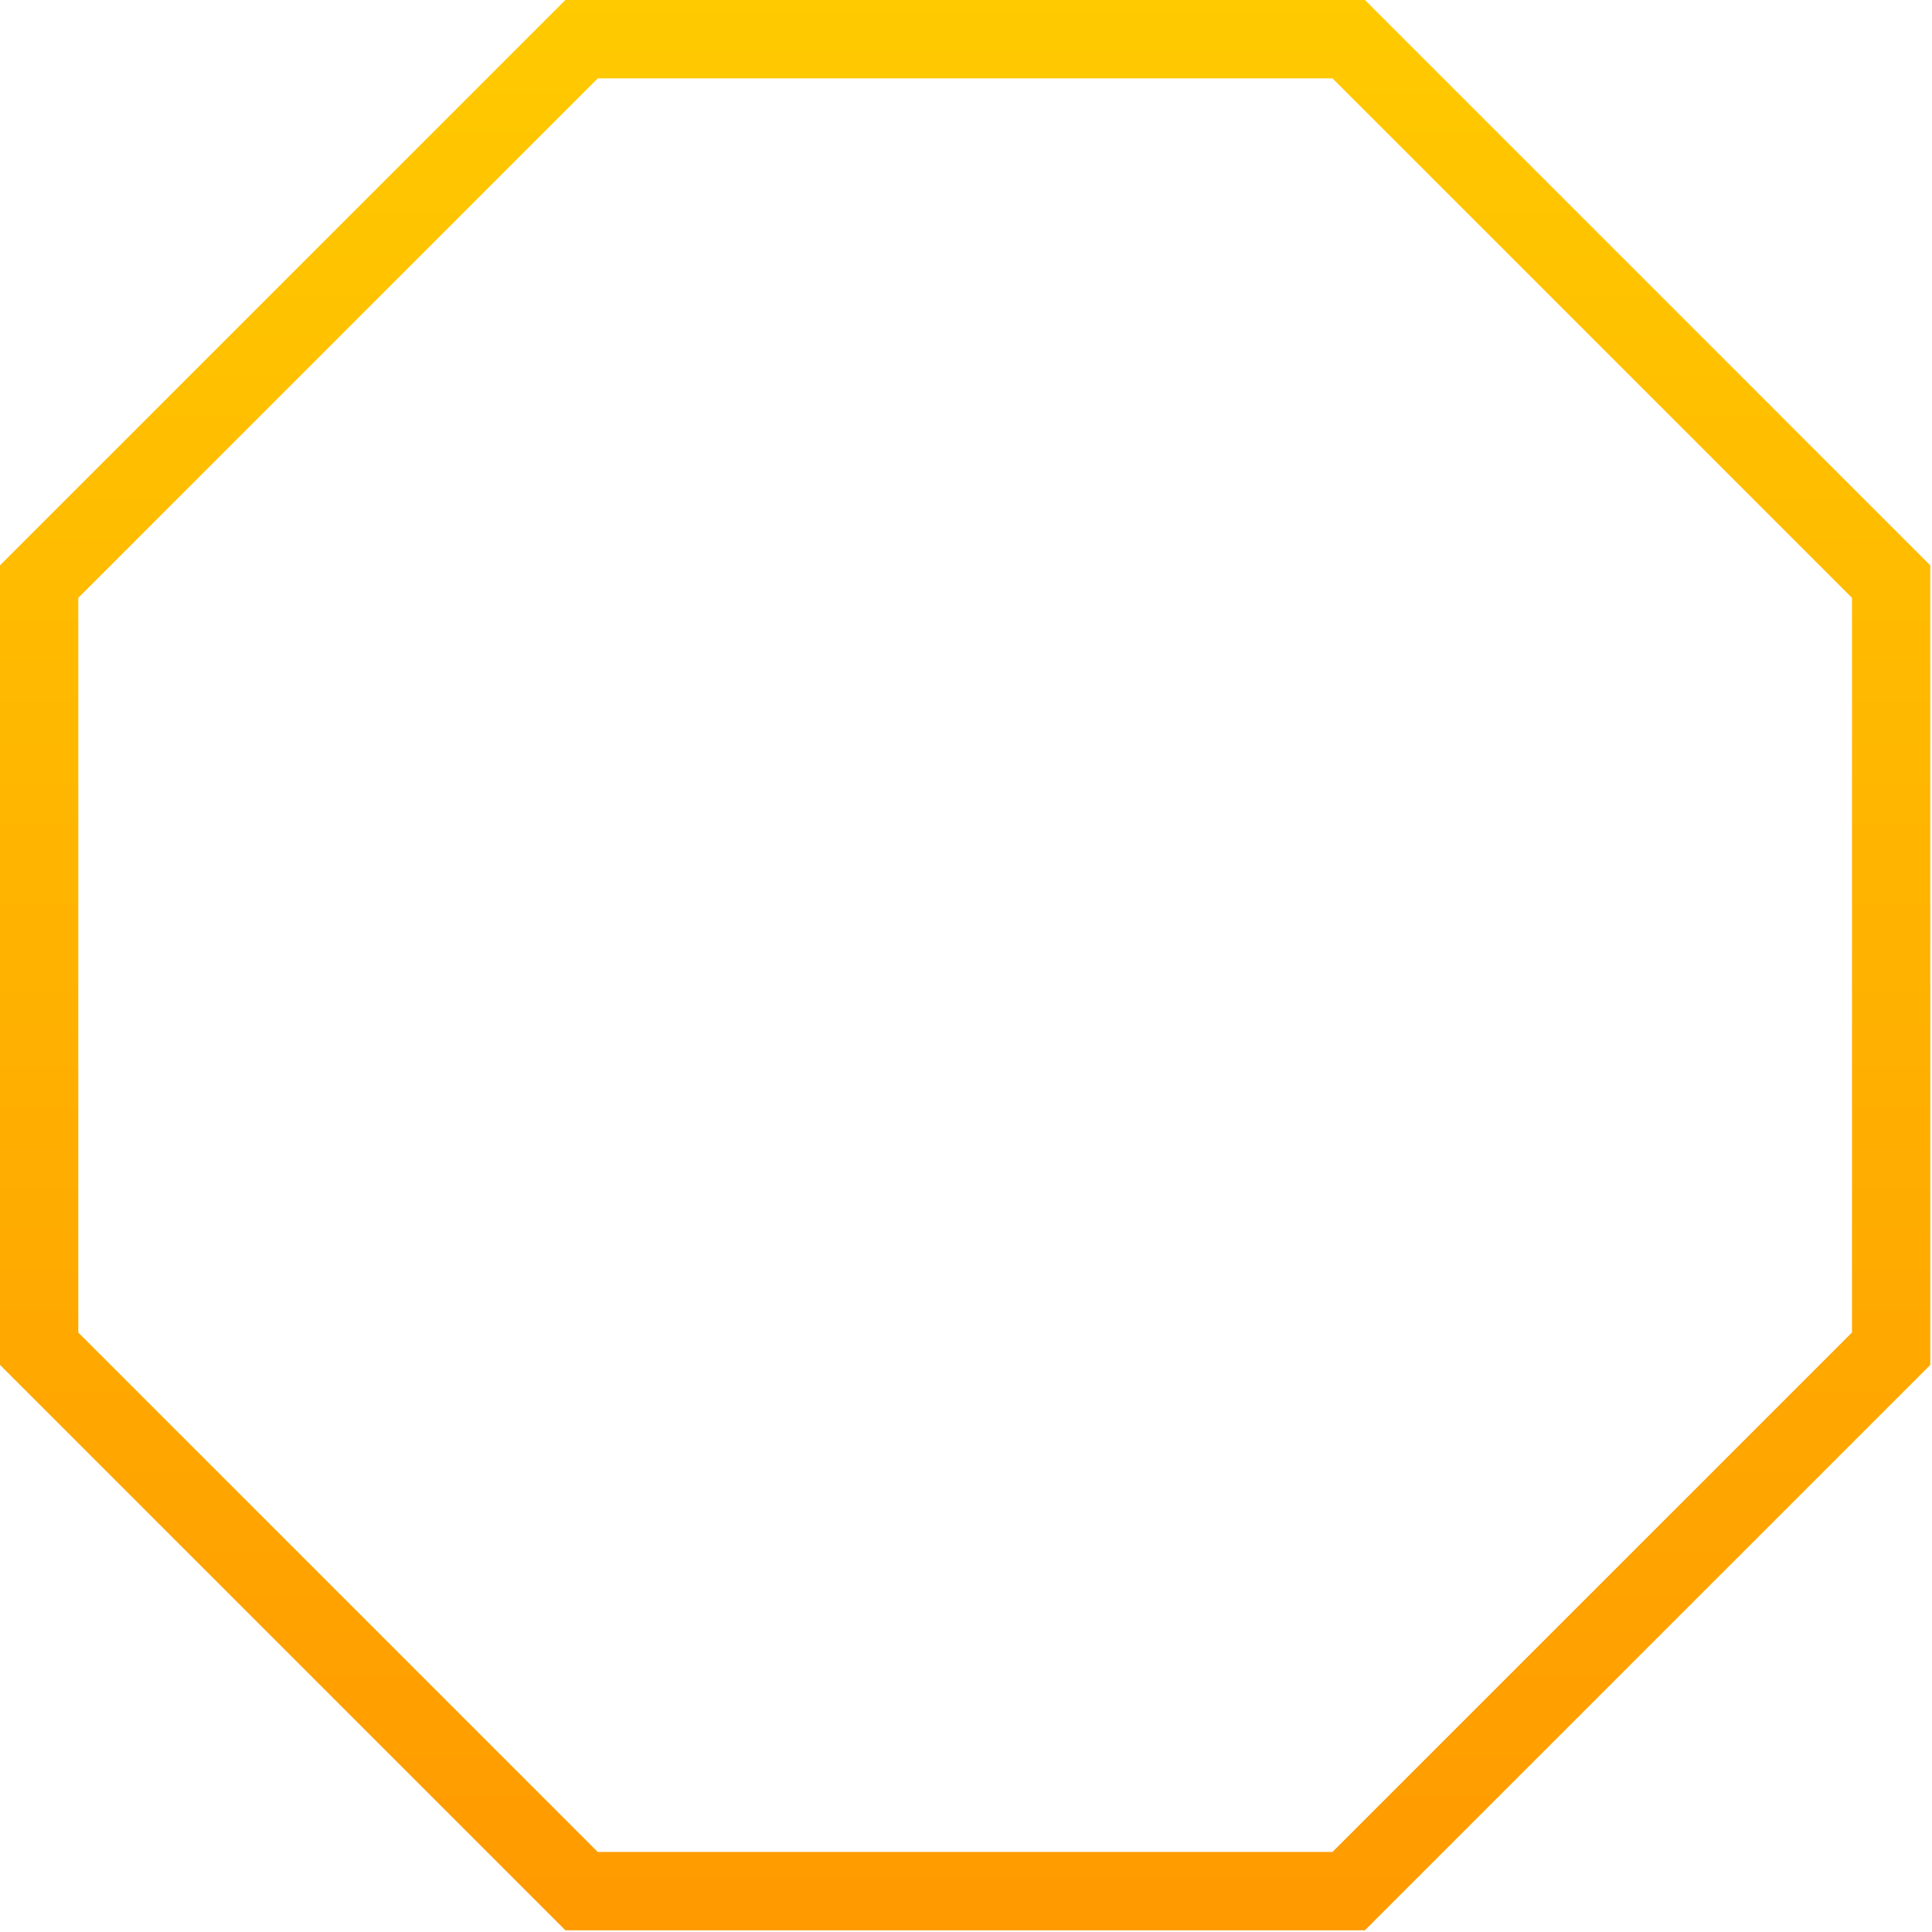
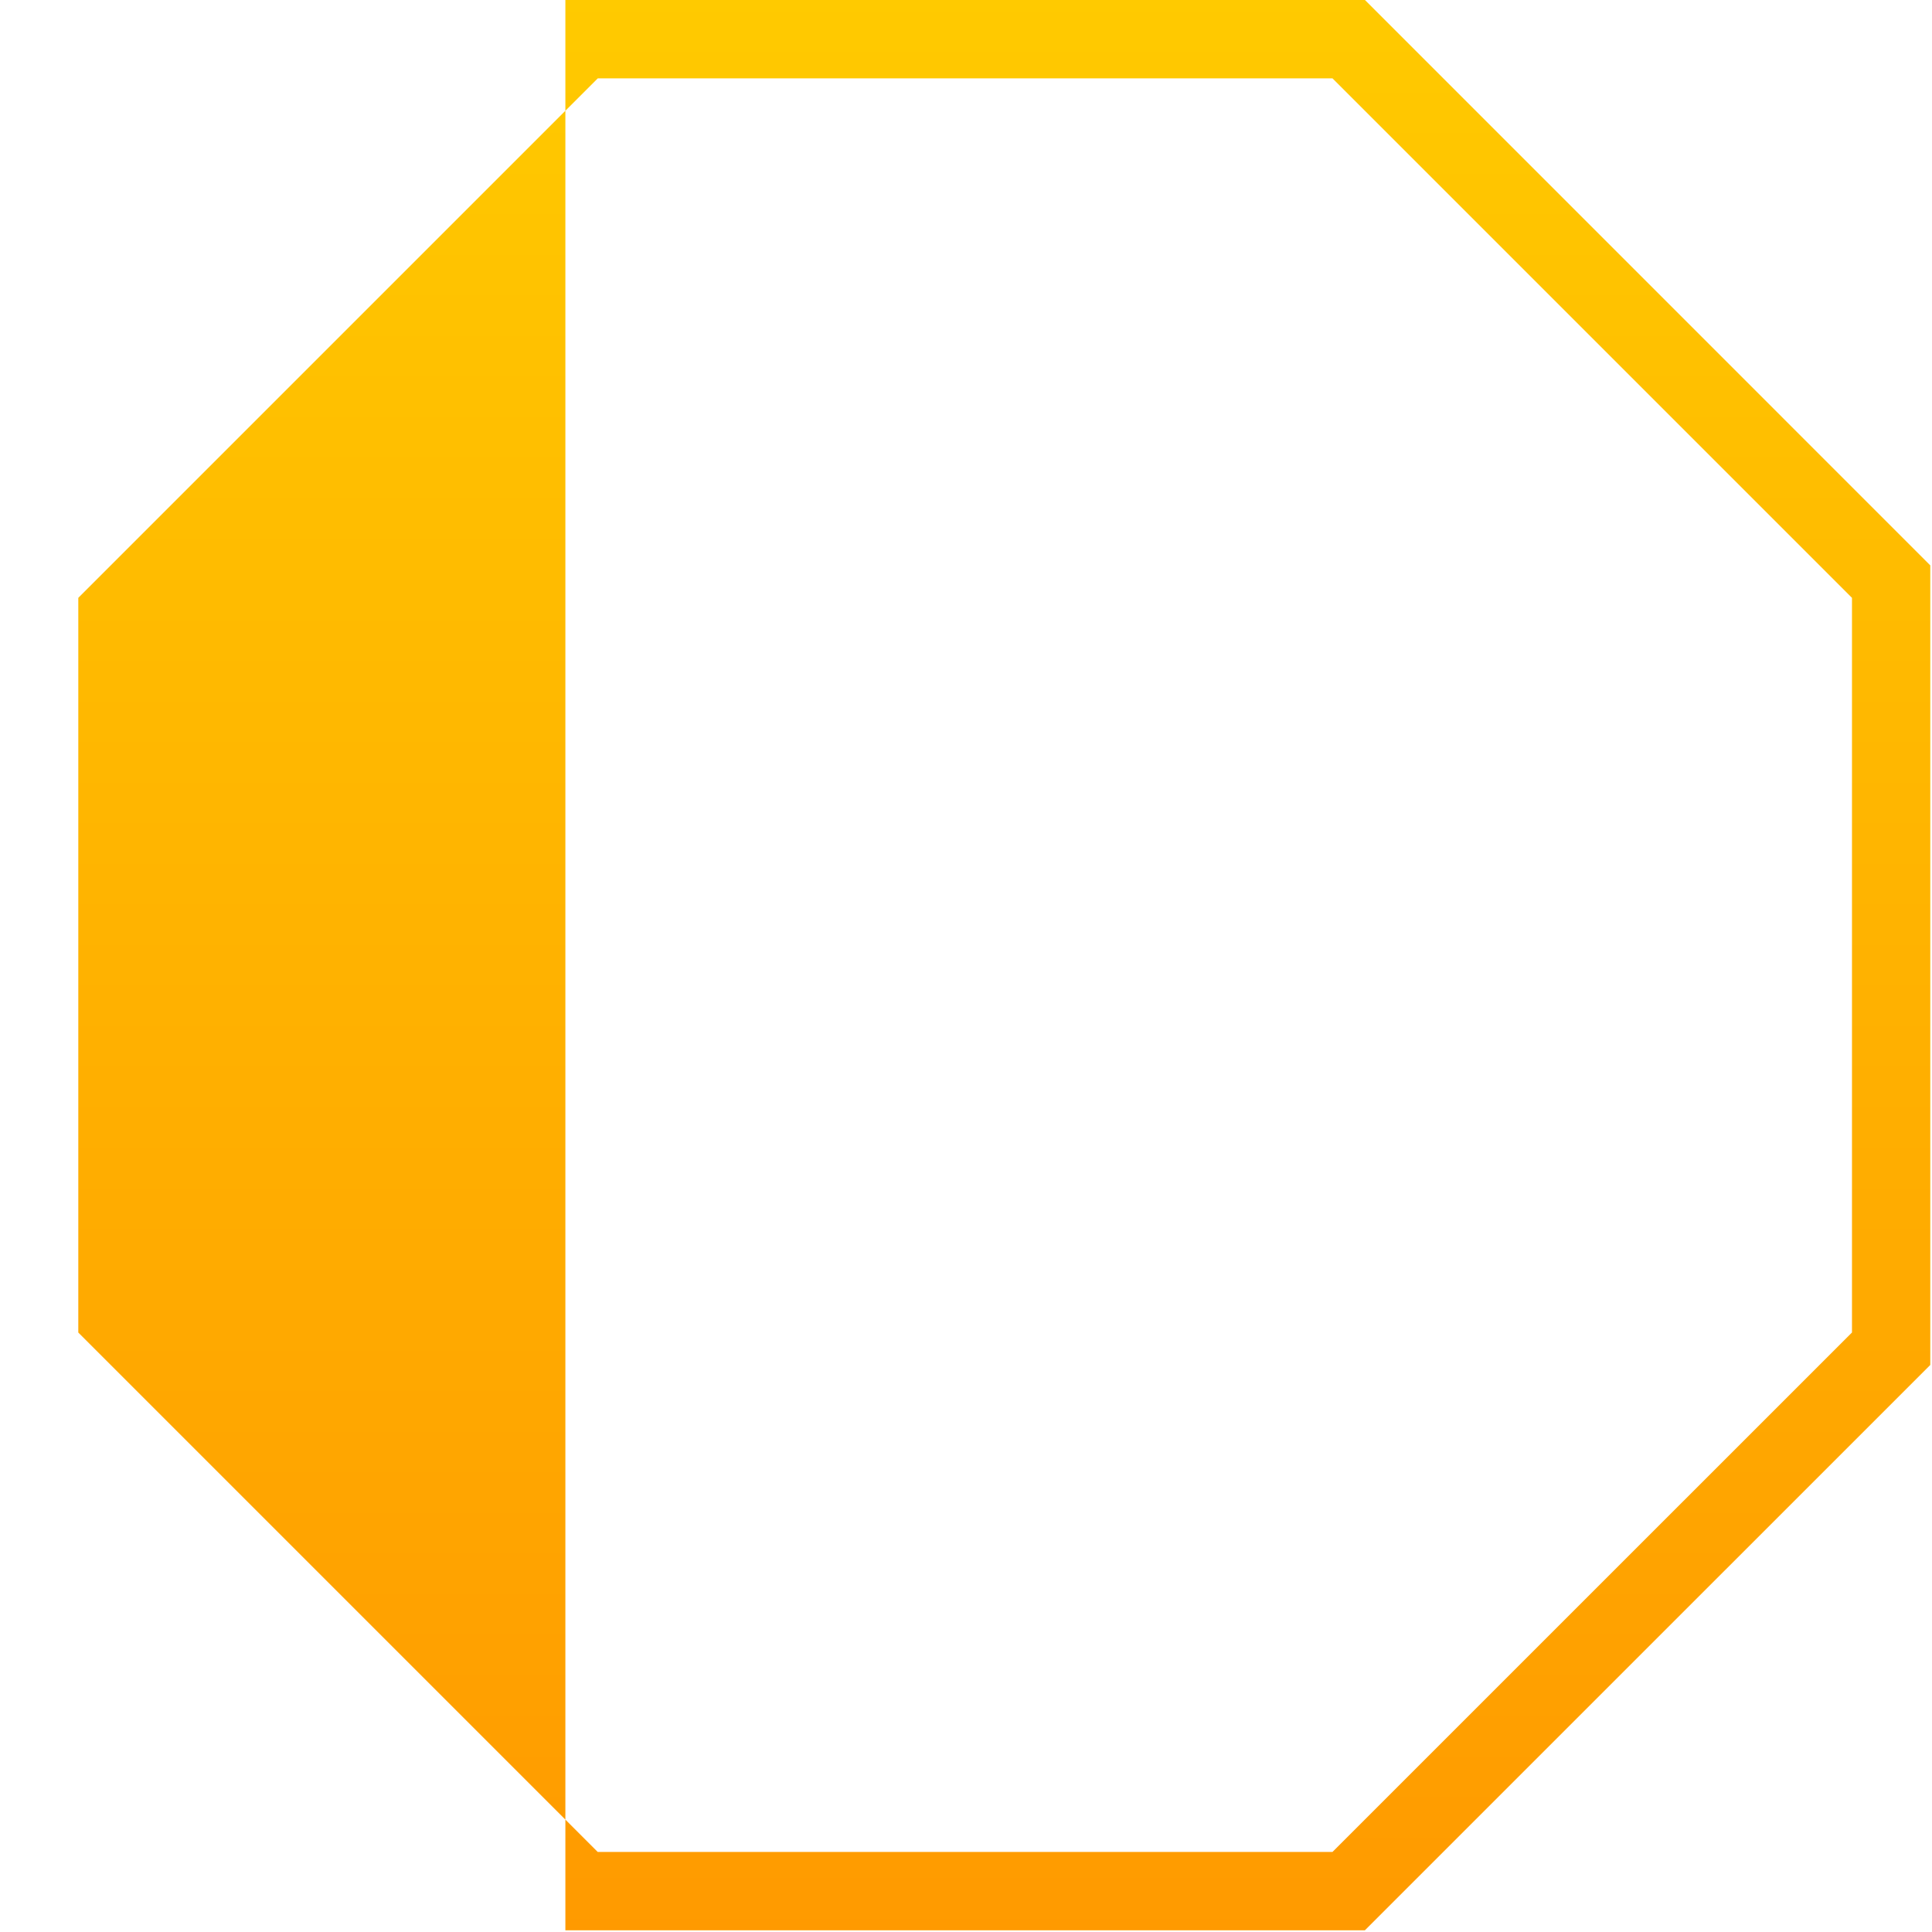
<svg xmlns="http://www.w3.org/2000/svg" width="36" height="36" viewBox="0 0 36 36">
  <defs>
    <linearGradient id="a" x1="50%" x2="50%" y1="0%" y2="100%">
      <stop offset="0%" stop-color="#FFCA00" />
      <stop offset="100%" stop-color="#FF9A00" />
    </linearGradient>
  </defs>
-   <path fill="url(#a)" fill-rule="nonzero" d="M25.433 35.968H10.535L0 25.433V10.535L10.535 0h14.899l10.534 10.535v14.899L25.433 35.968zm-14.293-1.46h13.689l9.68-9.679V11.14l-9.68-9.68h-13.69l-9.68 9.68v13.69l9.68 9.68z" />
+   <path fill="url(#a)" fill-rule="nonzero" d="M25.433 35.968H10.535V10.535L10.535 0h14.899l10.534 10.535v14.899L25.433 35.968zm-14.293-1.46h13.689l9.68-9.679V11.14l-9.68-9.68h-13.69l-9.68 9.68v13.69l9.68 9.68z" />
</svg>